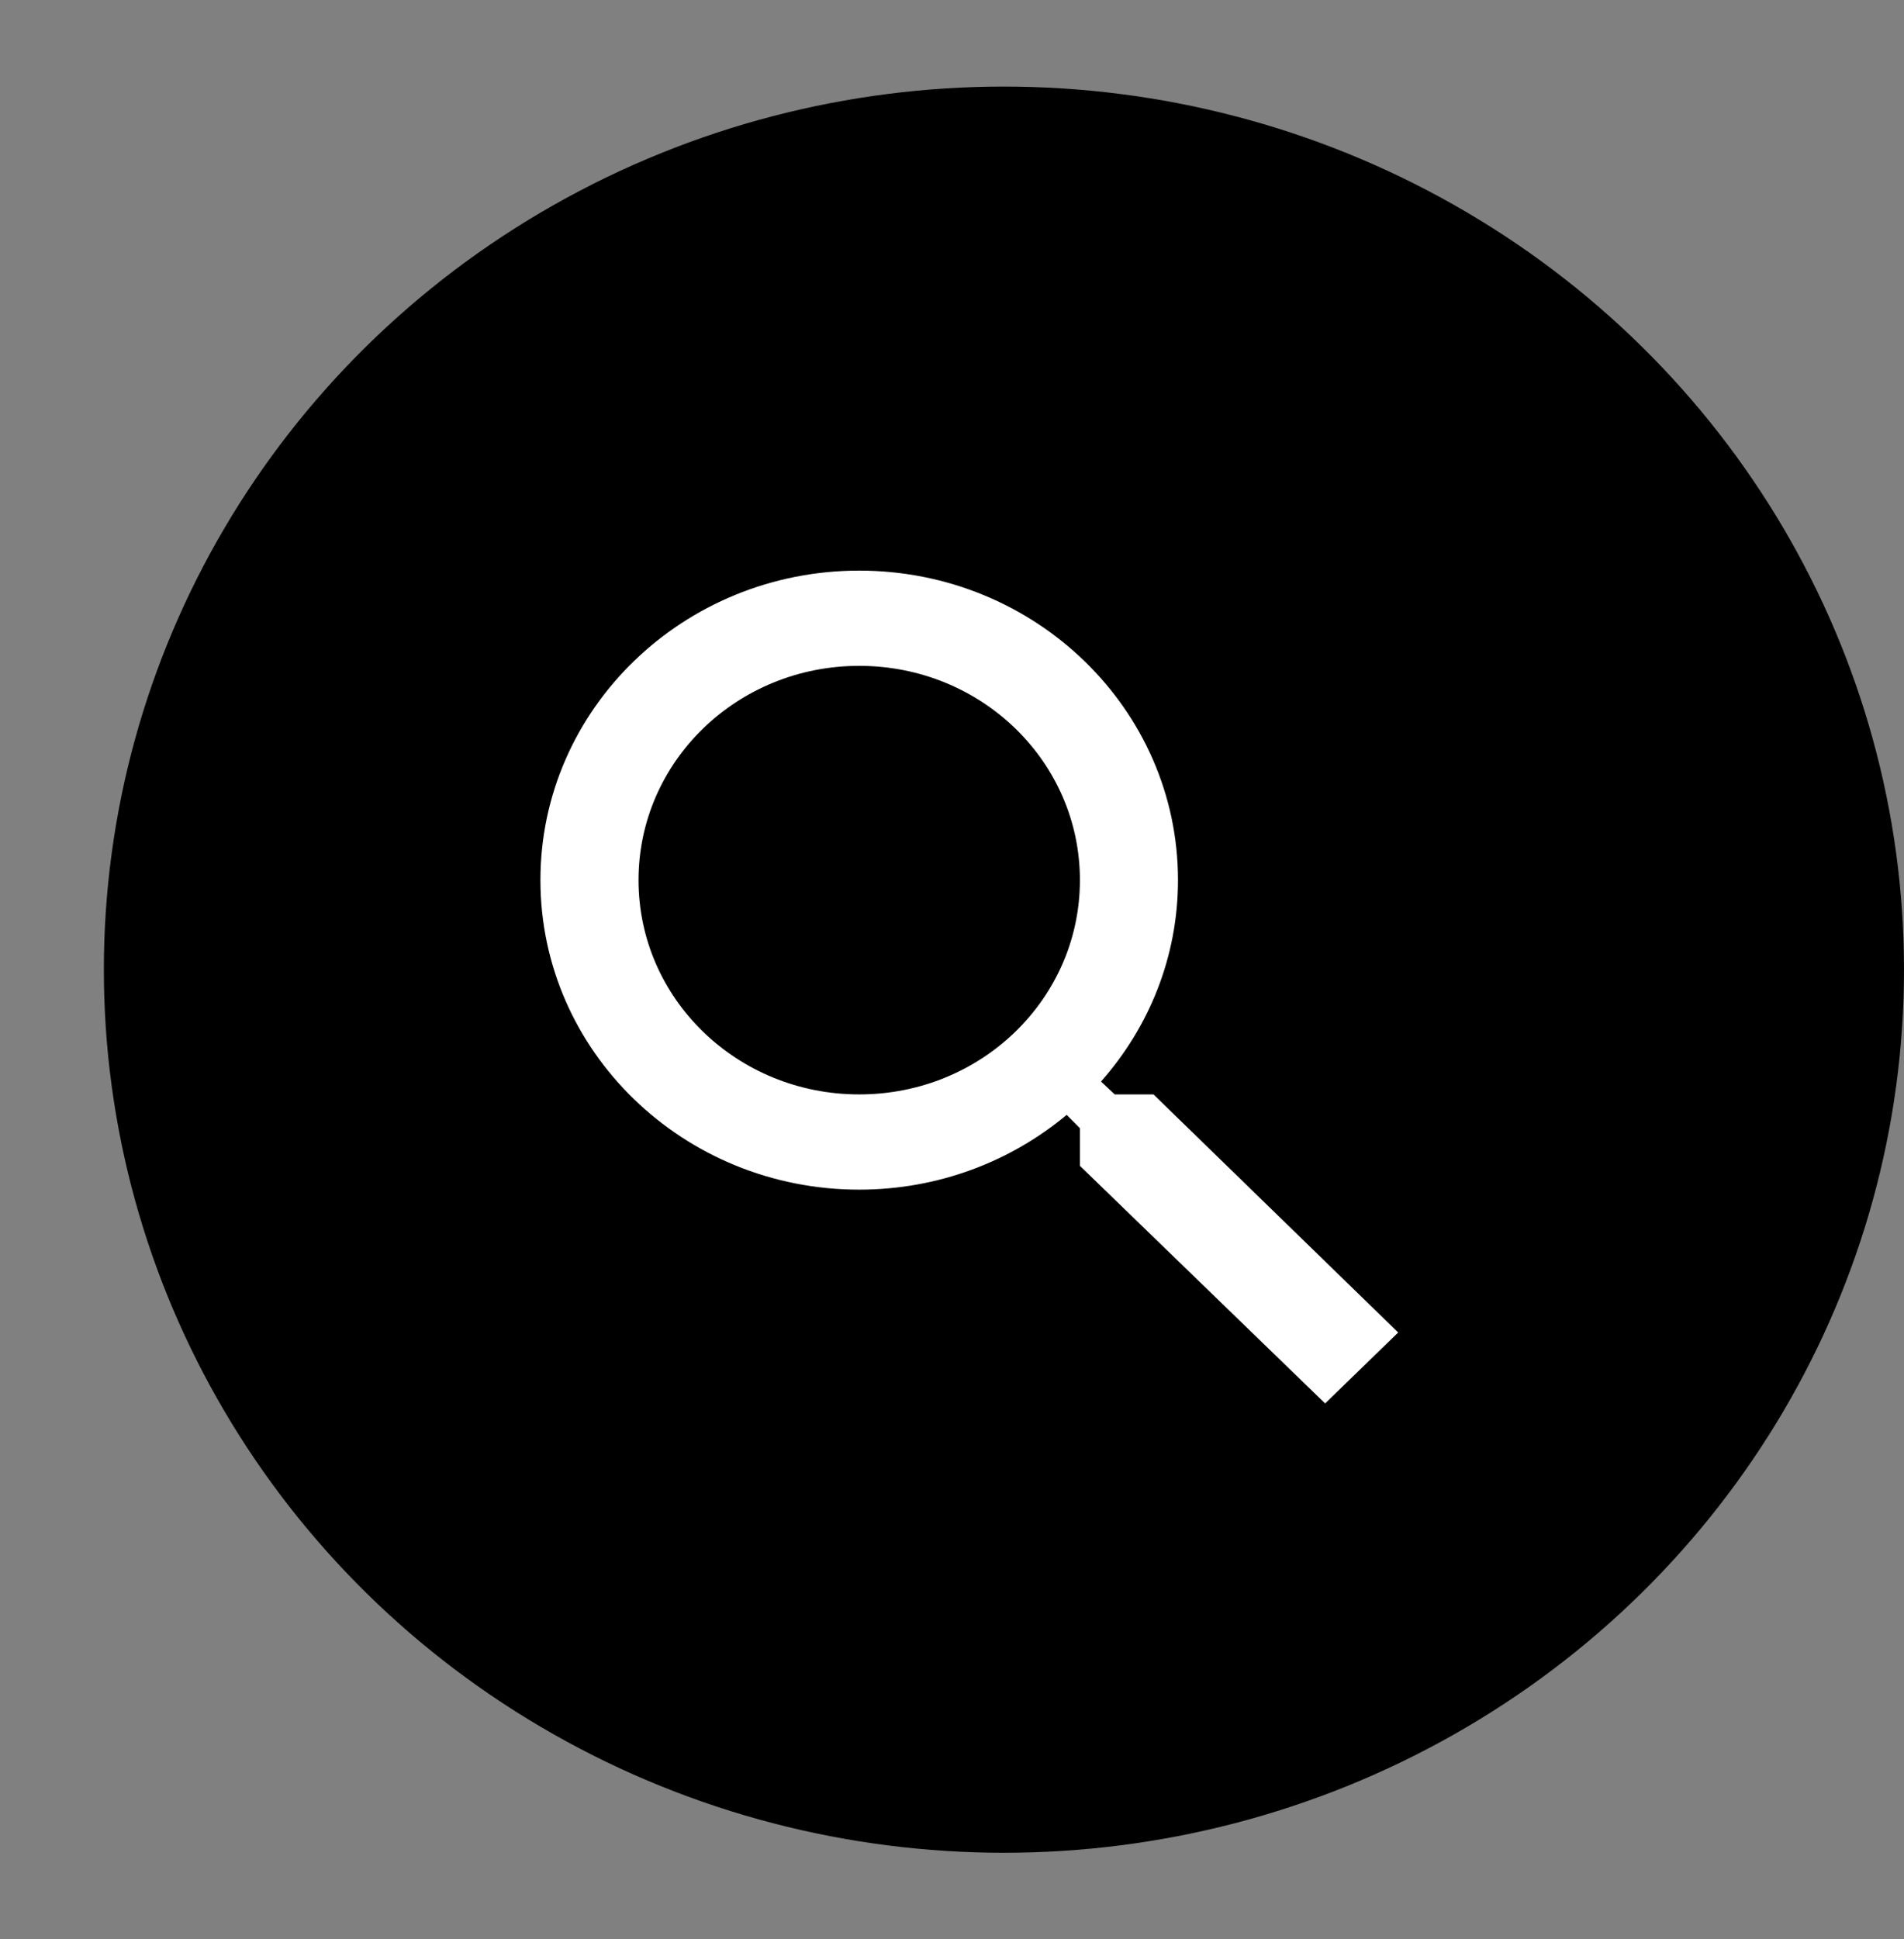
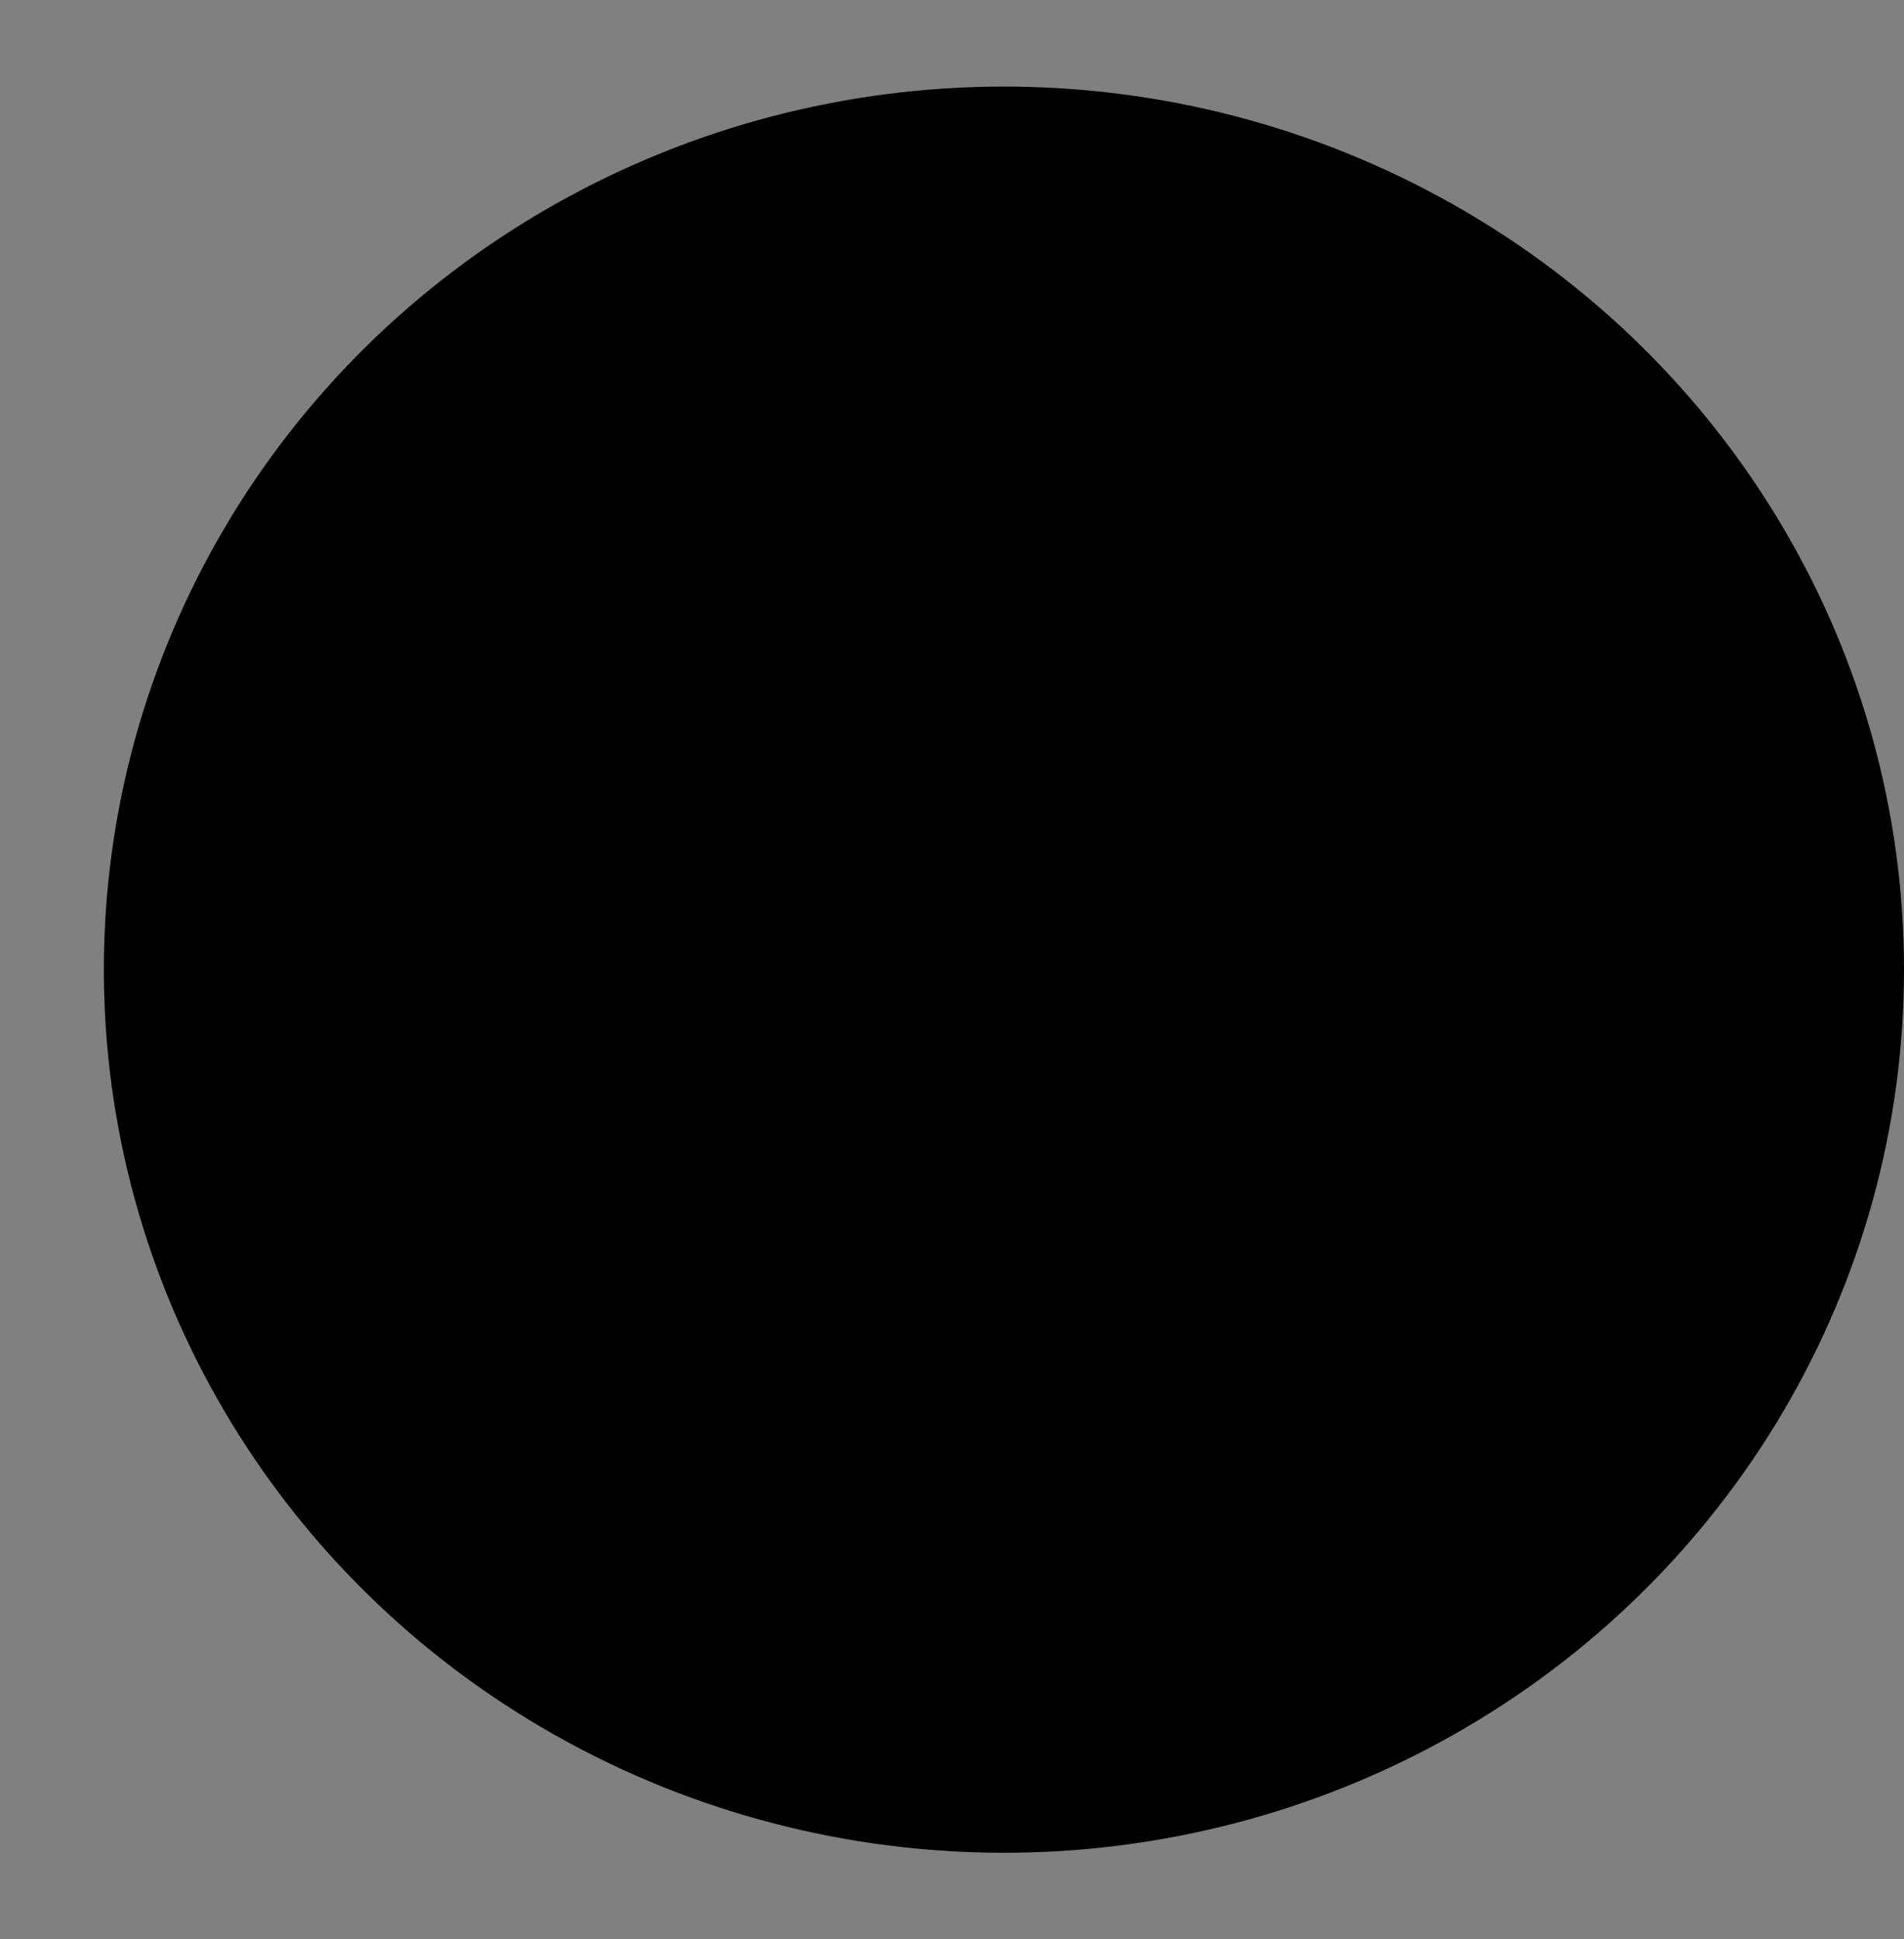
<svg xmlns="http://www.w3.org/2000/svg" width="55" height="56" viewBox="0 0 55 56" fill="none">
  <rect x="0" y="0" width="55" height="56" fill="#808080" stroke="none" />
  <ellipse cx="29" cy="28" rx="26" ry="25.5" fill="#000000" />
-   <path d="M33.32 31.602H32.2L31.804 31.23C33.192 29.663 34.028 27.628 34.028 25.414C34.028 20.478 29.905 16.477 24.82 16.477C19.734 16.477 15.611 20.478 15.611 25.414C15.611 30.35 19.734 34.352 24.82 34.352C27.101 34.352 29.197 33.54 30.812 32.193L31.195 32.578V33.664L38.278 40.525L40.389 38.477L33.32 31.602ZM24.82 31.602C21.292 31.602 18.445 28.838 18.445 25.414C18.445 21.99 21.292 19.227 24.82 19.227C28.347 19.227 31.195 21.99 31.195 25.414C31.195 28.838 28.347 31.602 24.82 31.602Z" fill="white" />
</svg>